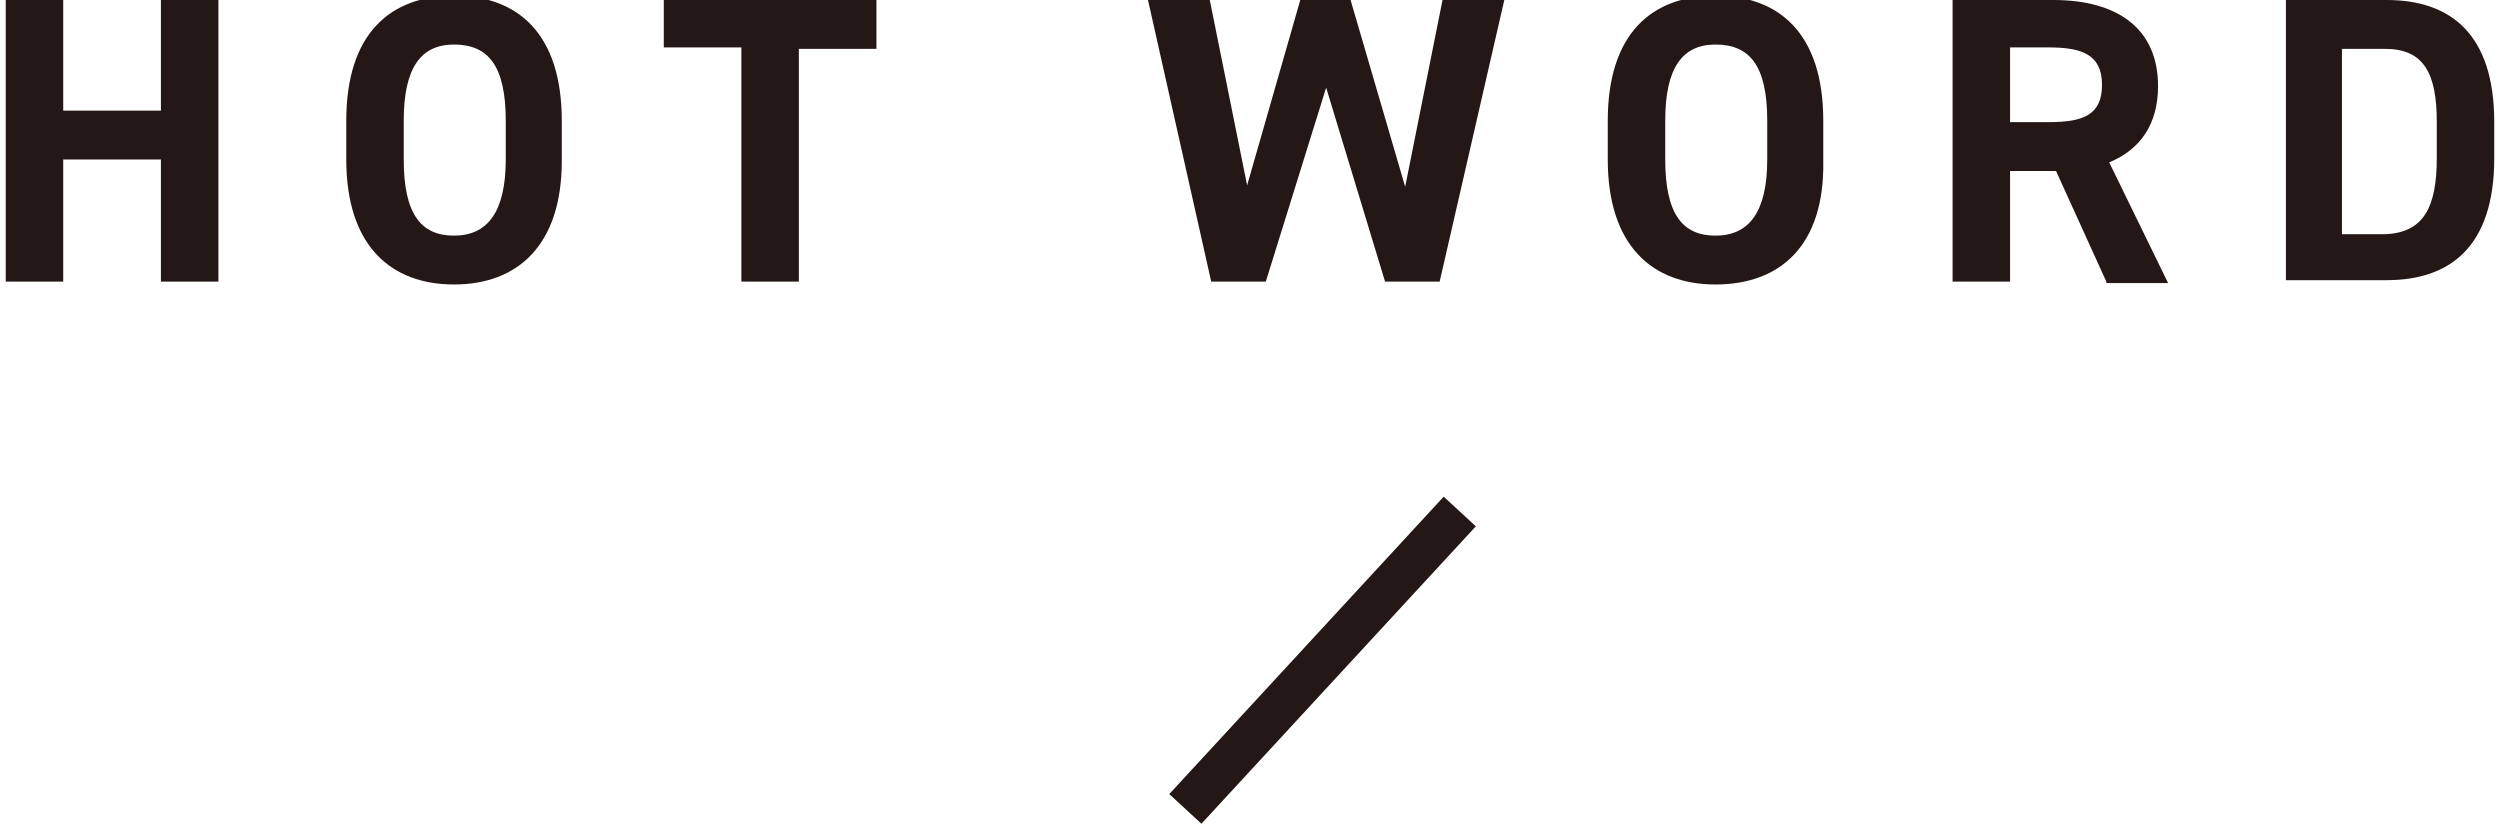
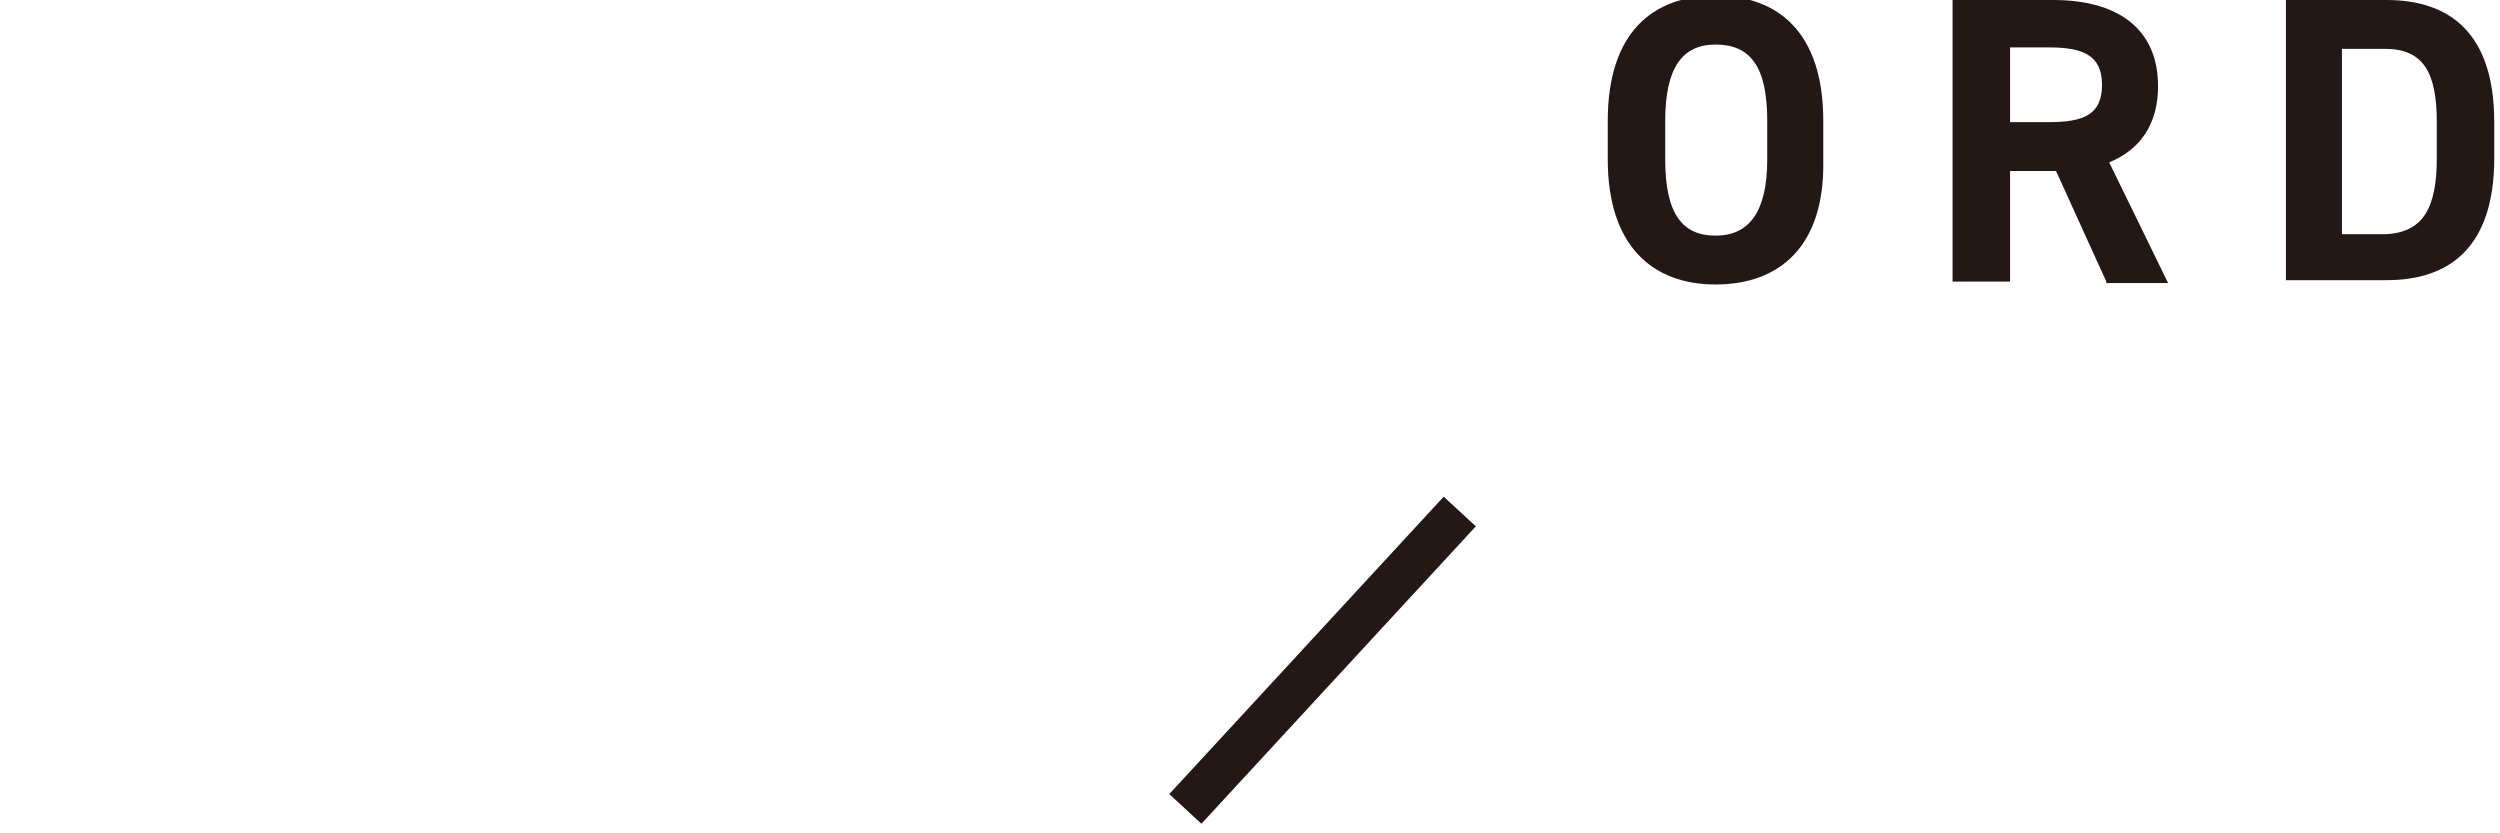
<svg xmlns="http://www.w3.org/2000/svg" version="1.0" id="レイヤー_1" x="0px" y="0px" viewBox="0 0 174 58" style="enable-background:new 0 0 174 58;" xml:space="preserve">
  <style type="text/css">
	.st0{fill:#231815;}
	.st1{fill:none;stroke:#231815;stroke-width:3.044;stroke-miterlimit:10;}
</style>
  <g>
    <g>
-       <path class="st0" d="M4.4,7.7h6.8V0h4v19.6h-4v-8.5H4.4v8.5h-4V0h4V7.7z" />
-       <path class="st0" d="M31.6,19.8c-4.4,0-7.5-2.7-7.5-8.7V8.4c0-6.1,3.1-8.7,7.5-8.7c4.4,0,7.5,2.6,7.5,8.7v2.8    C39.1,17.1,36,19.8,31.6,19.8z M28.1,11.1c0,3.8,1.2,5.3,3.5,5.3c2.3,0,3.6-1.6,3.6-5.3V8.4c0-3.8-1.2-5.3-3.6-5.3    c-2.3,0-3.5,1.6-3.5,5.3V11.1z" />
-       <path class="st0" d="M61,0v3.4h-5.4v16.2h-4V3.3h-5.4V0H61z" />
-       <path class="st0" d="M88.1,19.6h-3.8L79.9,0h4.3l2.6,12.9L90.5,0H94l3.8,13l2.6-13h4.3l-4.5,19.6h-3.8L92.3,6.1L88.1,19.6z" />
      <path class="st0" d="M119.4,19.8c-4.4,0-7.5-2.7-7.5-8.7V8.4c0-6.1,3.1-8.7,7.5-8.7c4.4,0,7.5,2.6,7.5,8.7v2.8    C127,17.1,123.9,19.8,119.4,19.8z M115.9,11.1c0,3.8,1.2,5.3,3.5,5.3c2.3,0,3.6-1.6,3.6-5.3V8.4c0-3.8-1.2-5.3-3.6-5.3    c-2.3,0-3.5,1.6-3.5,5.3V11.1z" />
      <path class="st0" d="M146.6,19.6l-3.5-7.7h-3.2v7.7h-4V0h7c4.5,0,7.3,2,7.3,6c0,2.6-1.2,4.4-3.4,5.3l4.1,8.4H146.6z M142.6,8.5    c2.4,0,3.7-0.5,3.7-2.6s-1.4-2.6-3.7-2.6h-2.7v5.2H142.6z" />
      <path class="st0" d="M159.1,19.6V0h7c4.4,0,7.5,2.3,7.5,8.5V11c0,6.2-3.1,8.5-7.5,8.5H159.1z M169.6,11V8.5c0-3.4-0.9-5.1-3.6-5.1    h-3v12.9h3C168.7,16.2,169.6,14.4,169.6,11z" />
    </g>
  </g>
  <line class="st1" x1="101.6" y1="35.6" x2="82.5" y2="56.3" />
</svg>